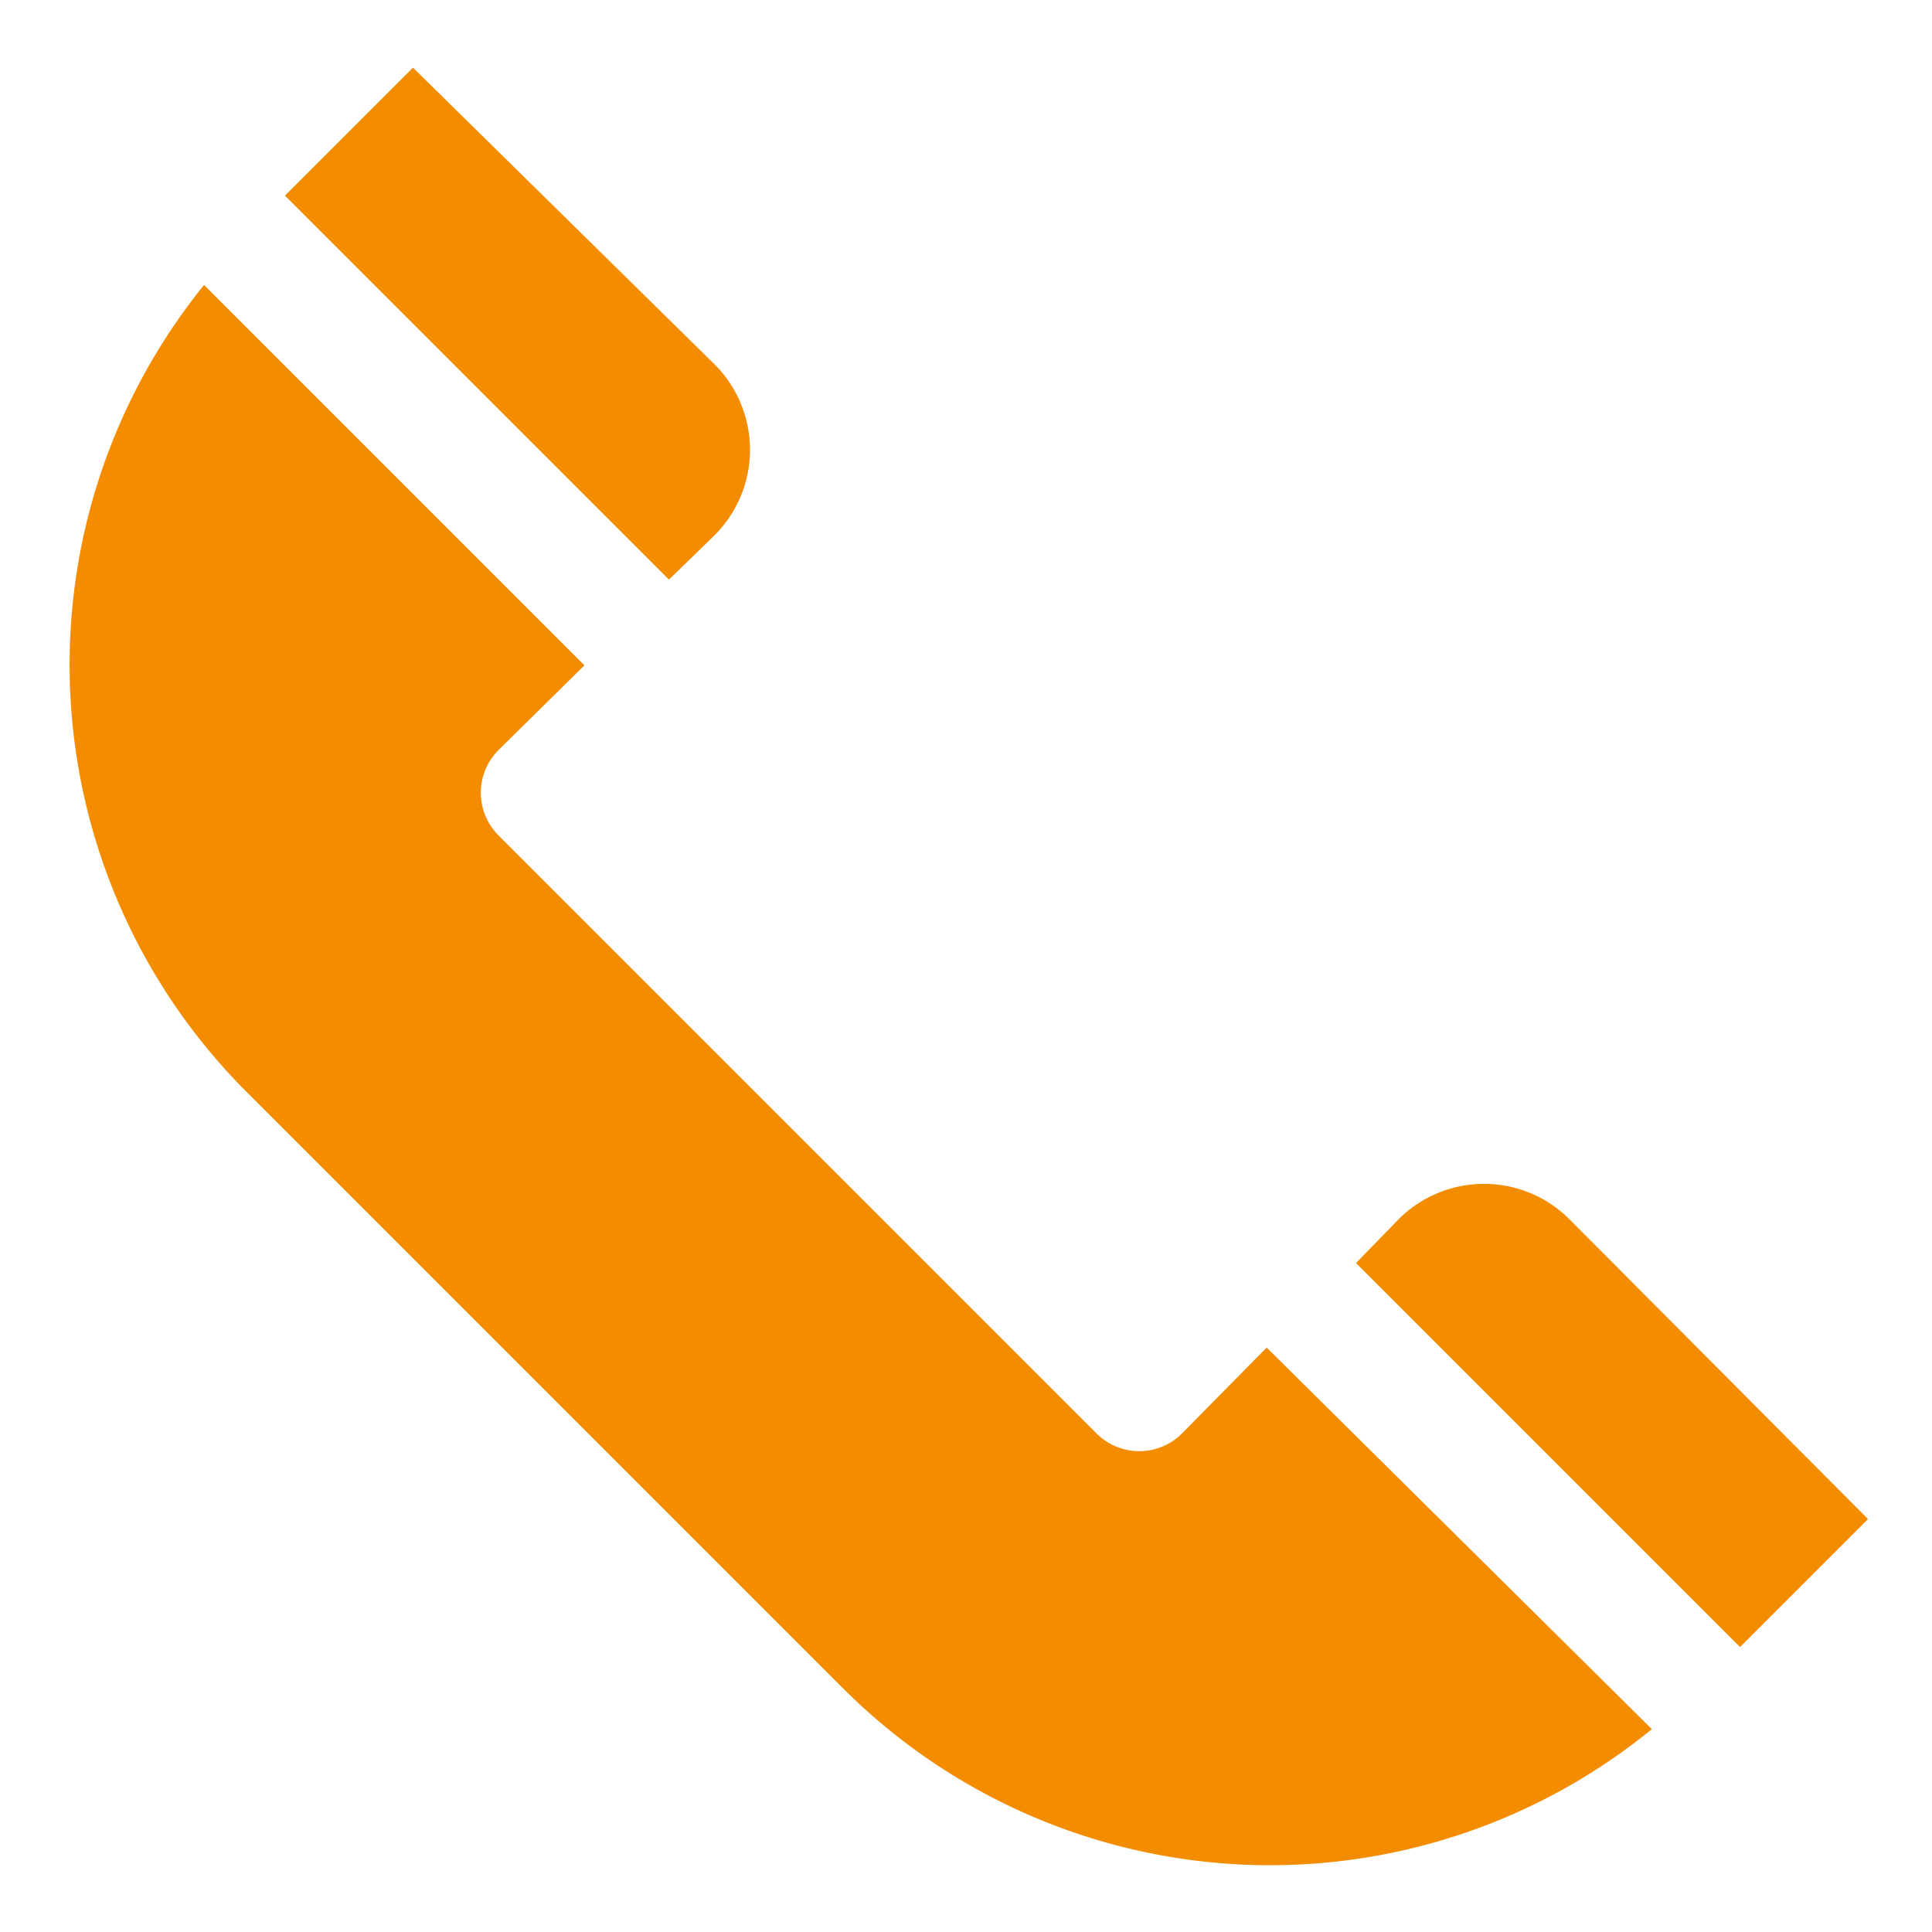
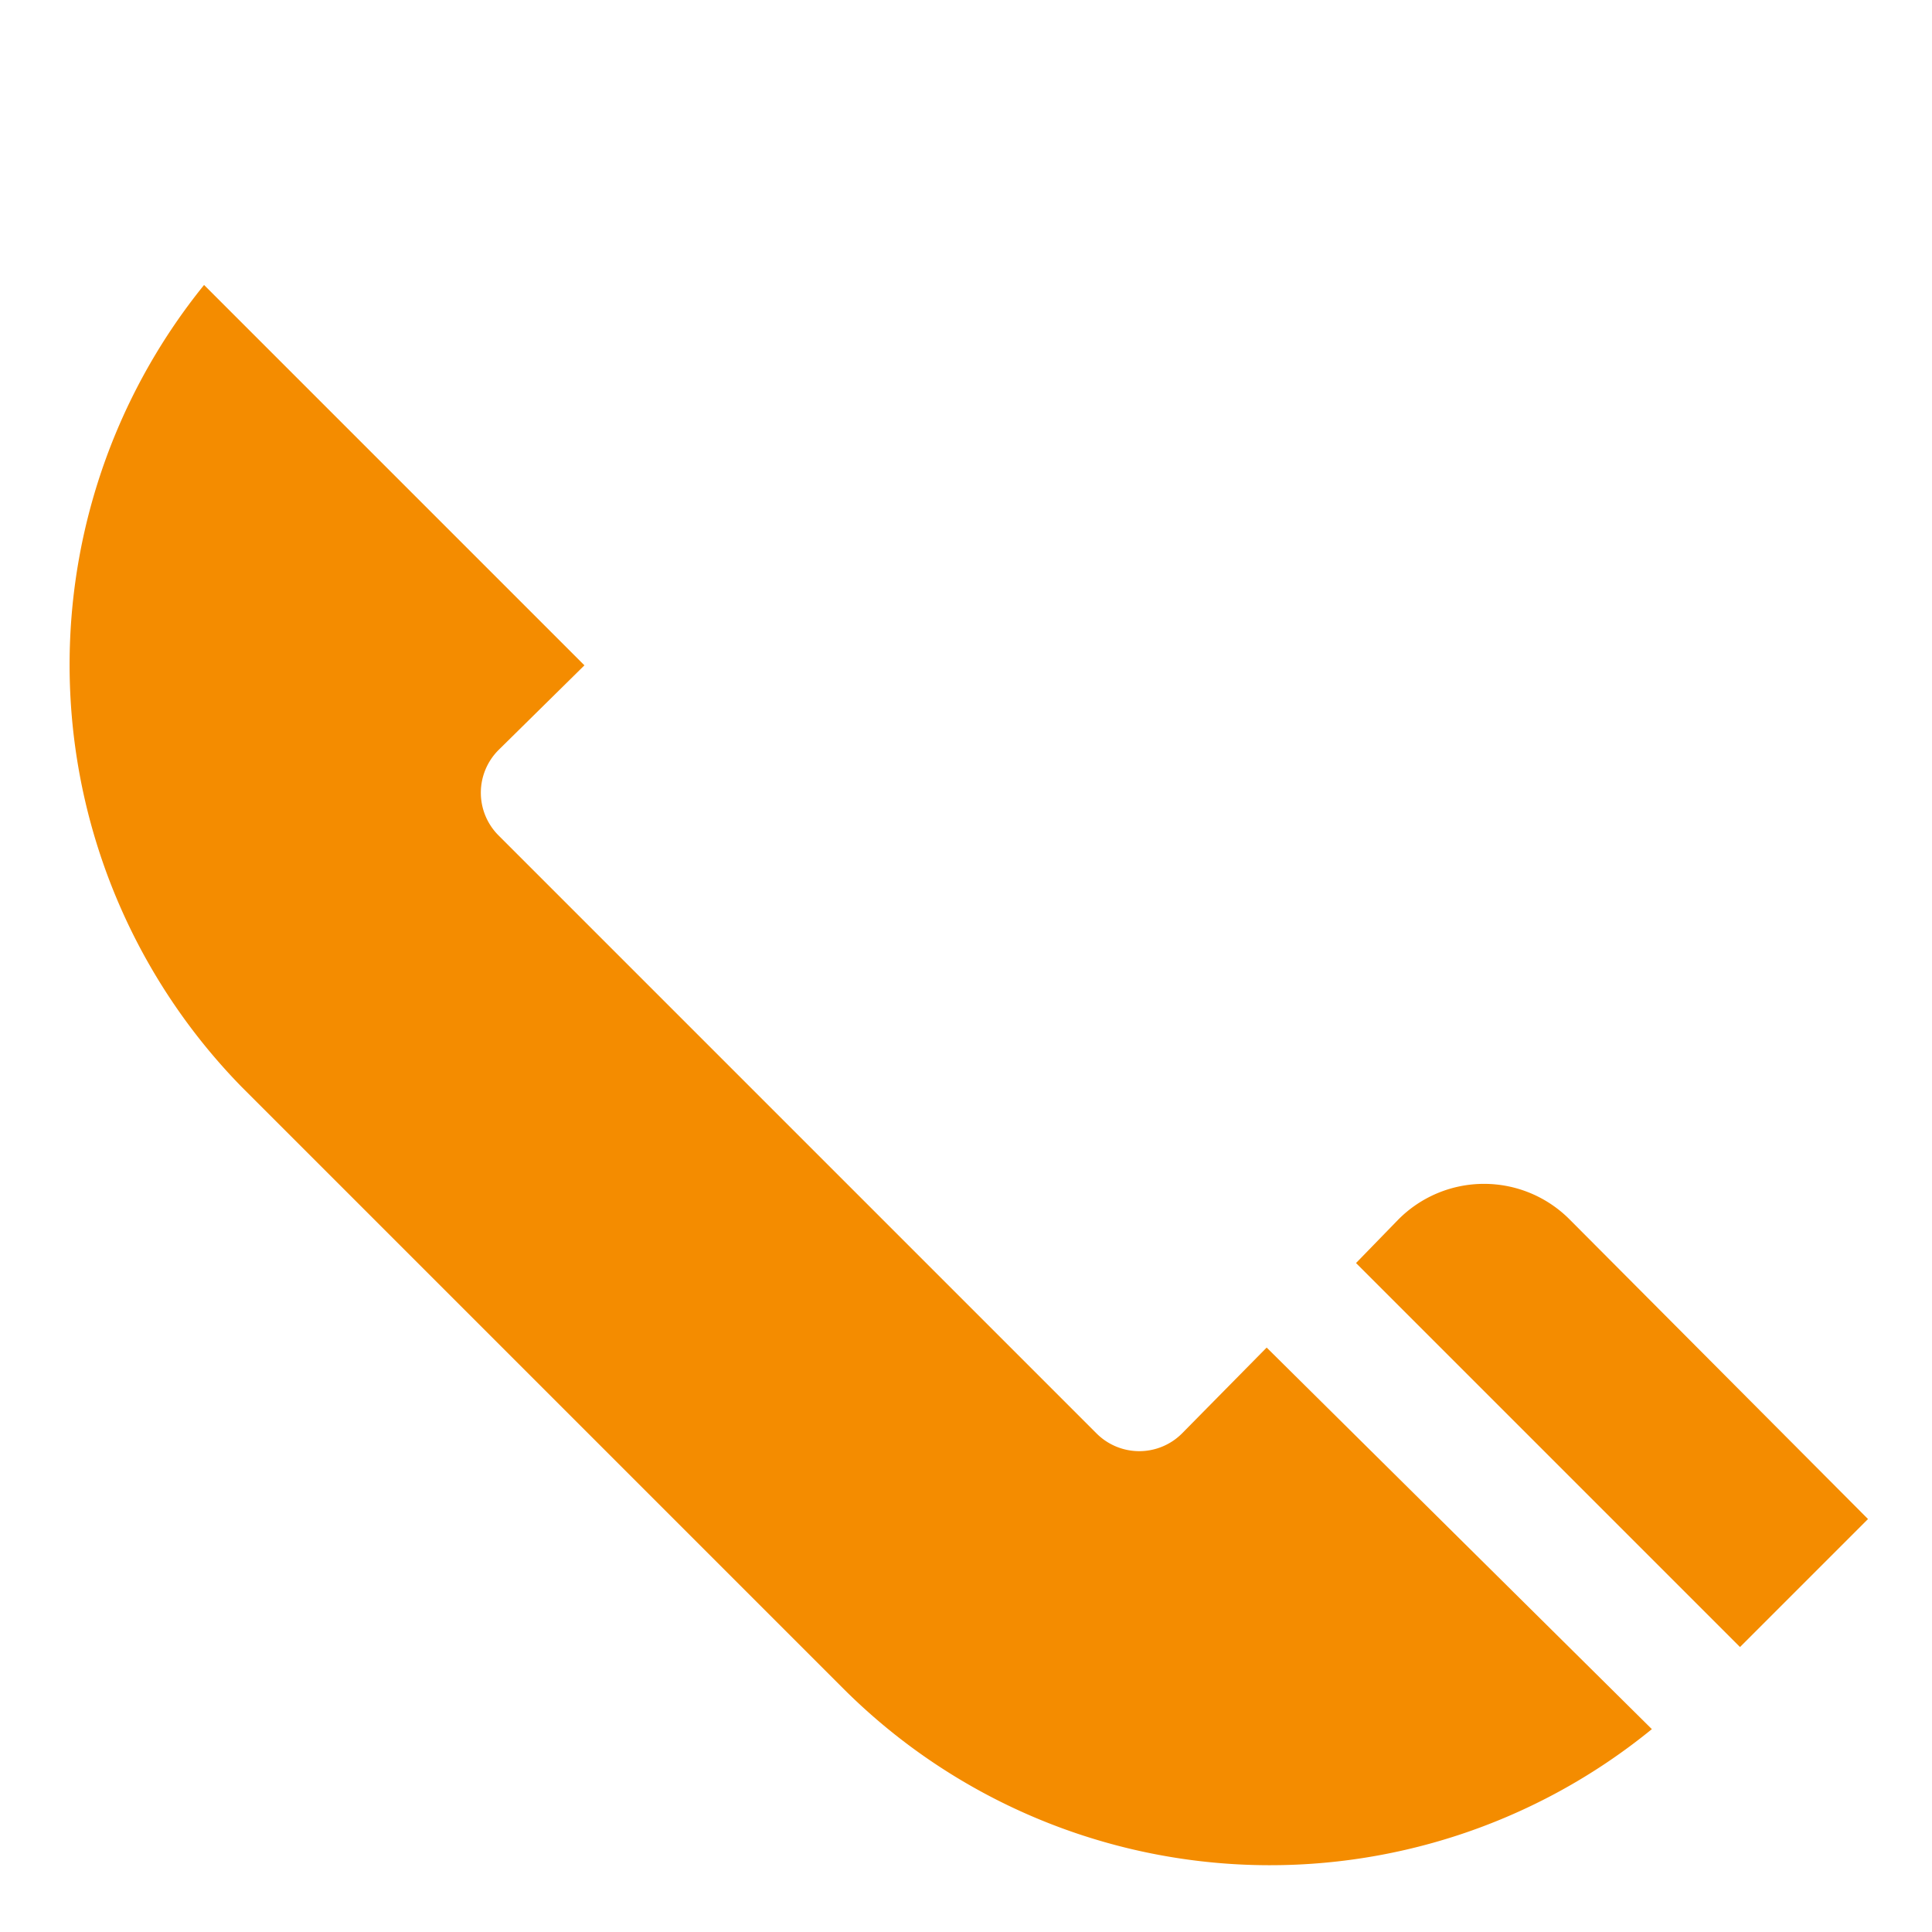
<svg xmlns="http://www.w3.org/2000/svg" viewBox="0 0 16 16">
  <g id="Artwork">
-     <path d="M5.9,4.45A1,1,0,0,0,5.9,3L3.42.56,2.36,1.62,5.54,4.8Z" style="fill:#f48c00" />
    <path d="M13,10.1a1,1,0,0,0-1.42,0l-.35.36,3.18,3.18,1.06-1.06Z" style="fill:#f48c00" />
    <path d="M10.49,11.16l-.7.71a.5.5,0,0,1-.71,0L4.13,6.92a.5.5,0,0,1,0-.71l.71-.7L1.69,2.36A5,5,0,0,0,2,9l5,5a5,5,0,0,0,6.68.32Z" style="fill:#f48c00" />
  </g>
</svg>